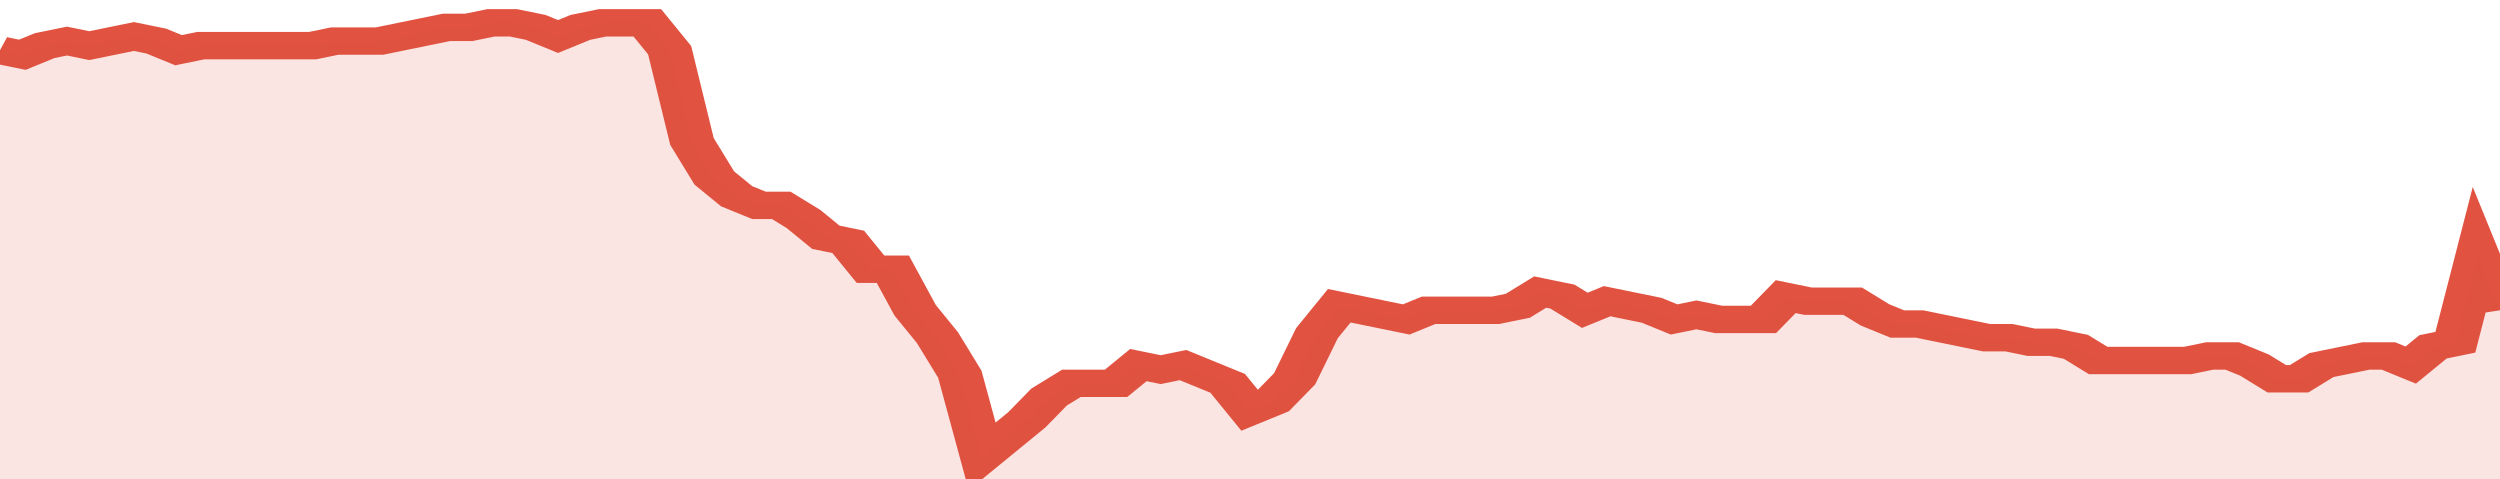
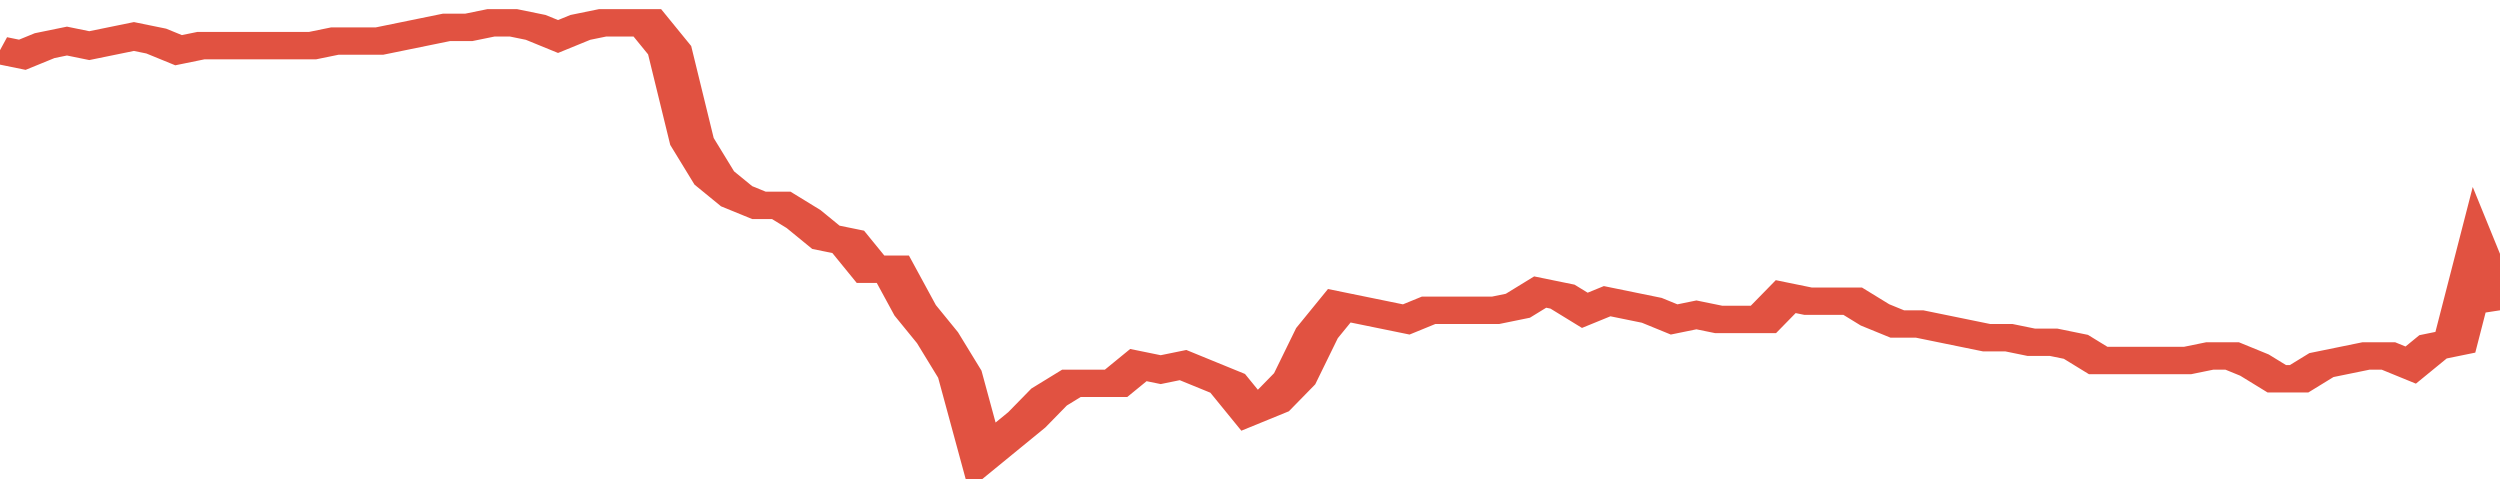
<svg xmlns="http://www.w3.org/2000/svg" viewBox="0 0 336 105" width="120" height="23" preserveAspectRatio="none">
  <polyline fill="none" stroke="#E15241" stroke-width="6" points="0, 11 3, 12 6, 10 9, 9 12, 10 15, 9 18, 8 21, 9 24, 11 27, 10 30, 10 33, 10 36, 10 39, 10 42, 10 45, 9 48, 9 51, 9 54, 8 57, 7 60, 6 63, 6 66, 5 69, 5 72, 6 75, 8 78, 6 81, 5 84, 5 87, 5 90, 11 93, 31 96, 39 99, 43 102, 45 105, 45 108, 48 111, 52 114, 53 117, 59 120, 59 123, 68 126, 74 129, 82 132, 100 135, 96 138, 92 141, 87 144, 84 147, 84 150, 84 153, 80 156, 81 159, 80 162, 82 165, 84 168, 90 171, 88 174, 83 177, 73 180, 67 183, 68 186, 69 189, 70 192, 68 195, 68 198, 68 201, 68 204, 67 207, 64 210, 65 213, 68 216, 66 219, 67 222, 68 225, 70 228, 69 231, 70 234, 70 237, 70 240, 65 243, 66 246, 66 249, 66 252, 69 255, 71 258, 71 261, 72 264, 73 267, 74 270, 74 273, 75 276, 75 279, 76 282, 79 285, 79 288, 79 291, 79 294, 79 297, 78 300, 78 303, 80 306, 83 309, 83 312, 80 315, 79 318, 78 321, 78 324, 80 327, 76 330, 75 333, 56 336, 68 336, 68 "> </polyline>
-   <polygon fill="#E15241" opacity="0.15" points="0, 105 0, 11 3, 12 6, 10 9, 9 12, 10 15, 9 18, 8 21, 9 24, 11 27, 10 30, 10 33, 10 36, 10 39, 10 42, 10 45, 9 48, 9 51, 9 54, 8 57, 7 60, 6 63, 6 66, 5 69, 5 72, 6 75, 8 78, 6 81, 5 84, 5 87, 5 90, 11 93, 31 96, 39 99, 43 102, 45 105, 45 108, 48 111, 52 114, 53 117, 59 120, 59 123, 68 126, 74 129, 82 132, 100 135, 96 138, 92 141, 87 144, 84 147, 84 150, 84 153, 80 156, 81 159, 80 162, 82 165, 84 168, 90 171, 88 174, 83 177, 73 180, 67 183, 68 186, 69 189, 70 192, 68 195, 68 198, 68 201, 68 204, 67 207, 64 210, 65 213, 68 216, 66 219, 67 222, 68 225, 70 228, 69 231, 70 234, 70 237, 70 240, 65 243, 66 246, 66 249, 66 252, 69 255, 71 258, 71 261, 72 264, 73 267, 74 270, 74 273, 75 276, 75 279, 76 282, 79 285, 79 288, 79 291, 79 294, 79 297, 78 300, 78 303, 80 306, 83 309, 83 312, 80 315, 79 318, 78 321, 78 324, 80 327, 76 330, 75 333, 56 336, 68 336, 105 " />
</svg>